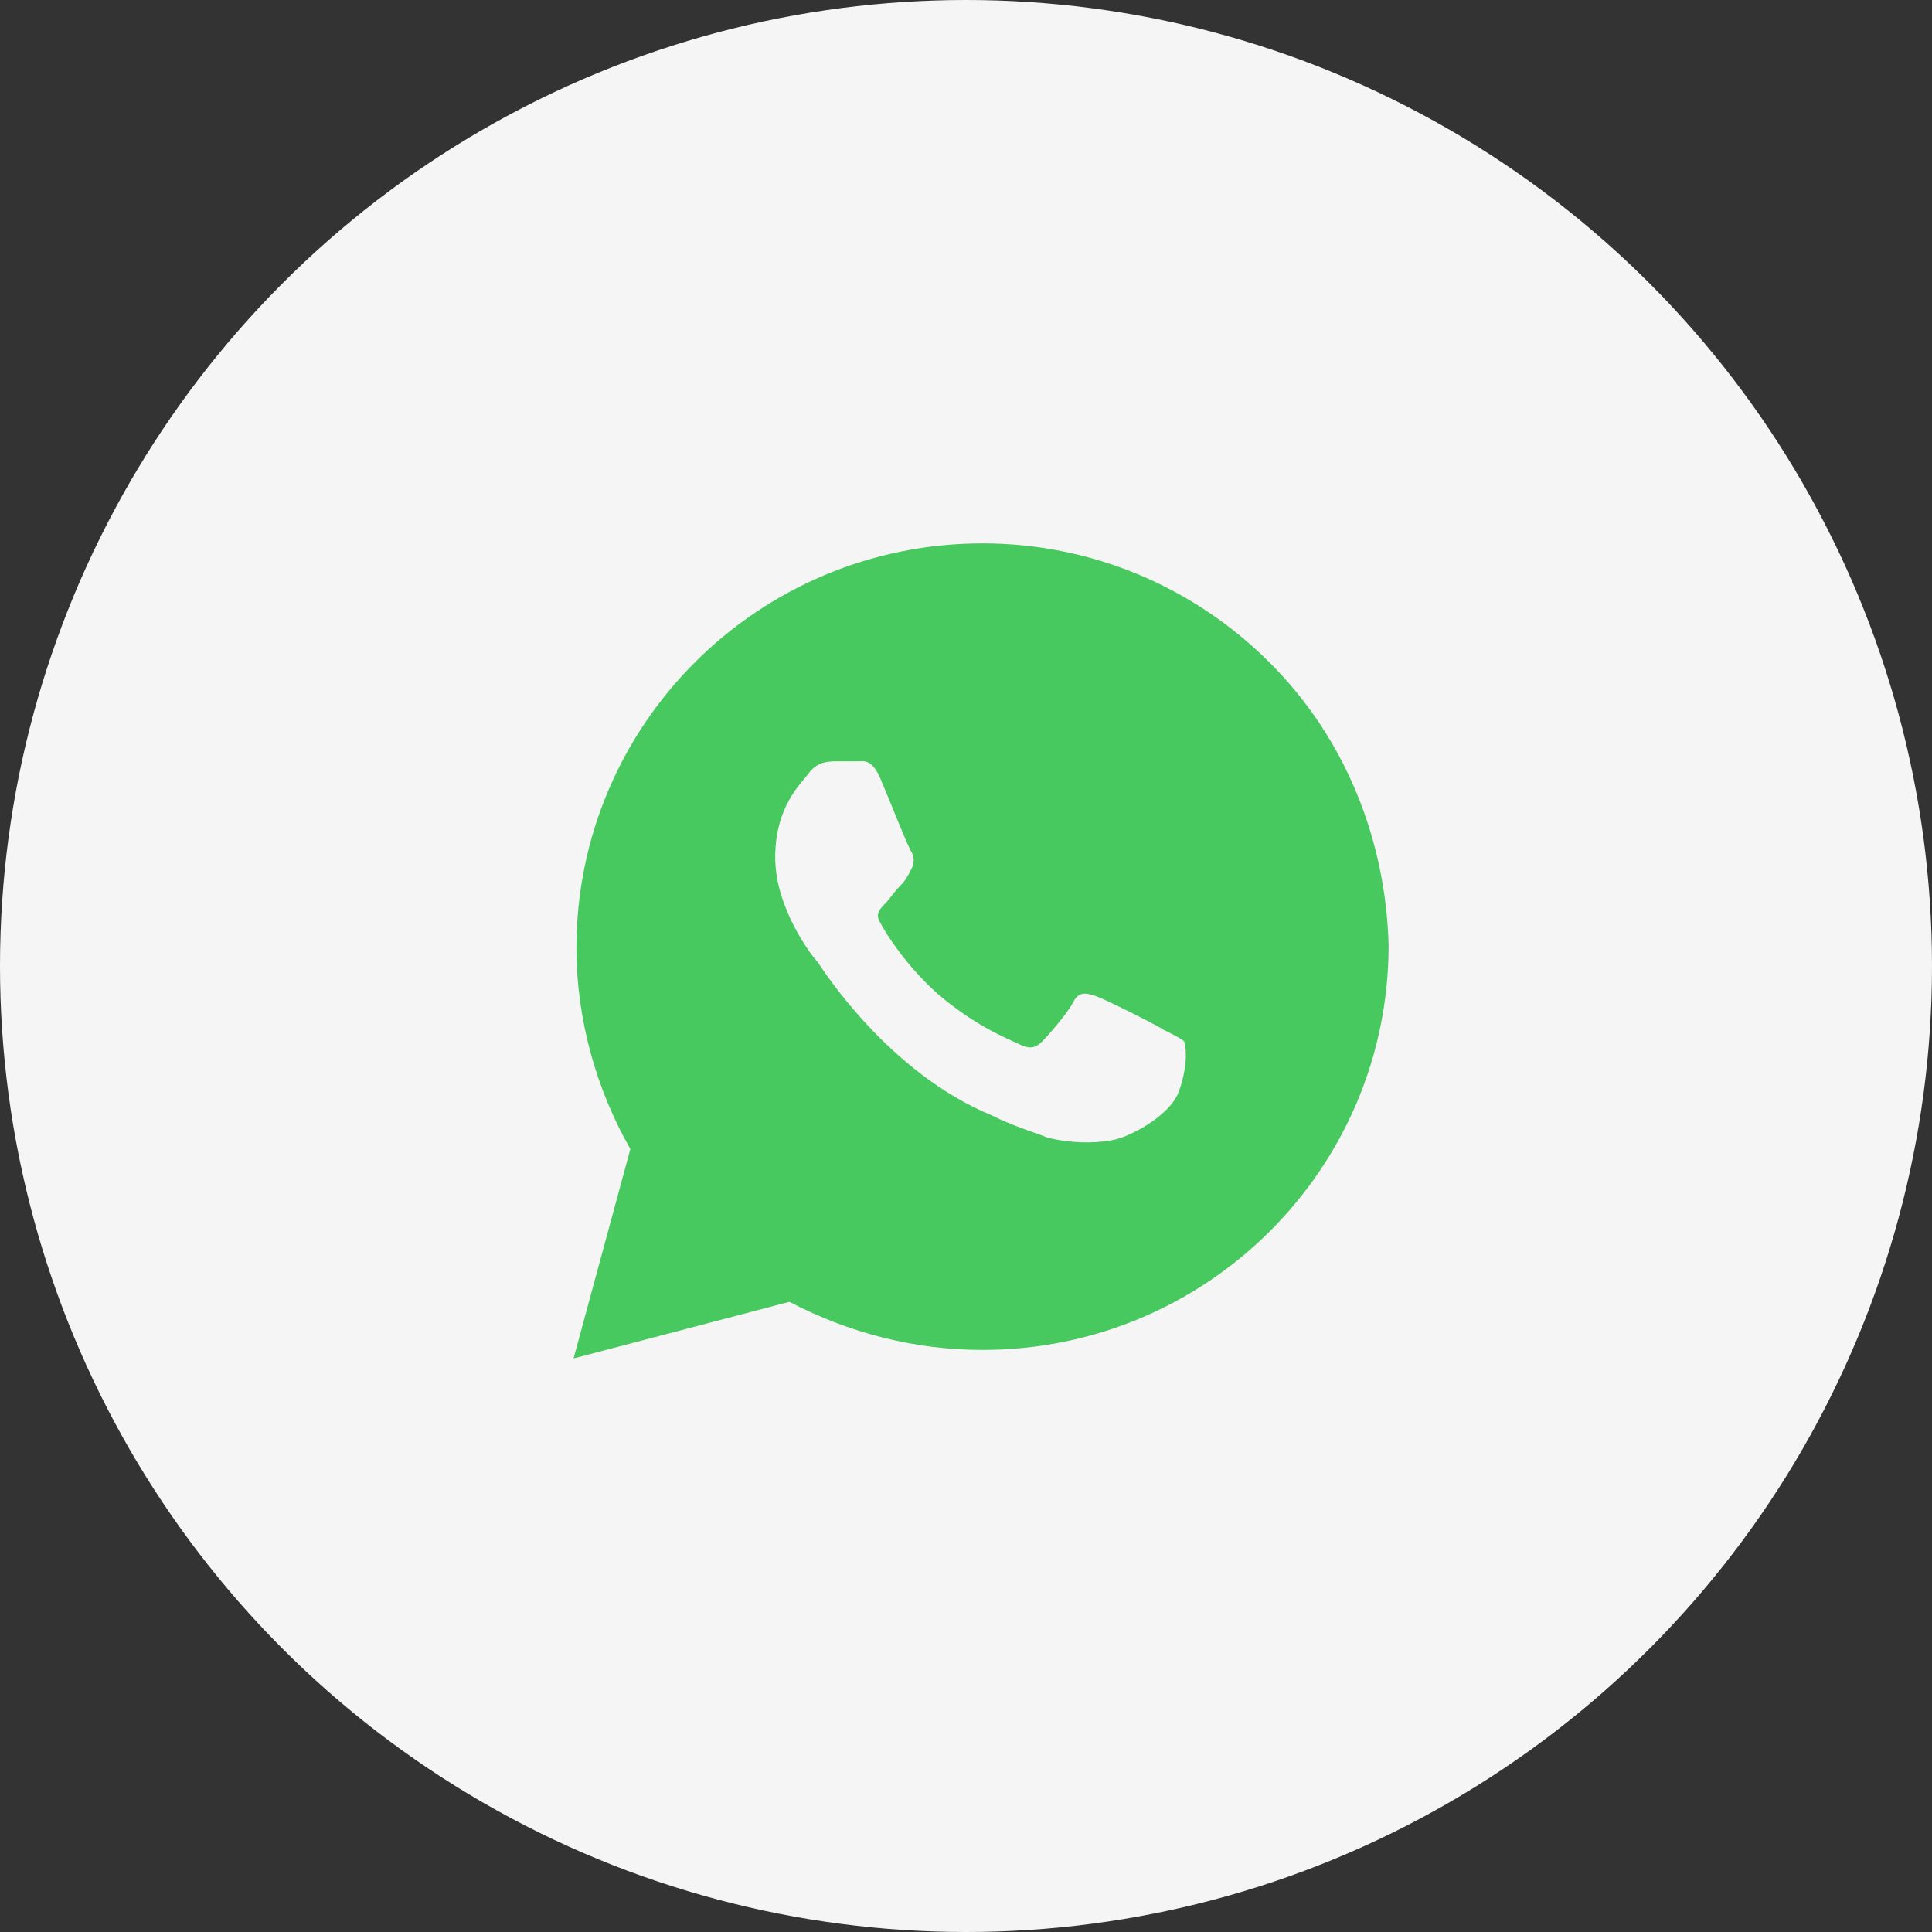
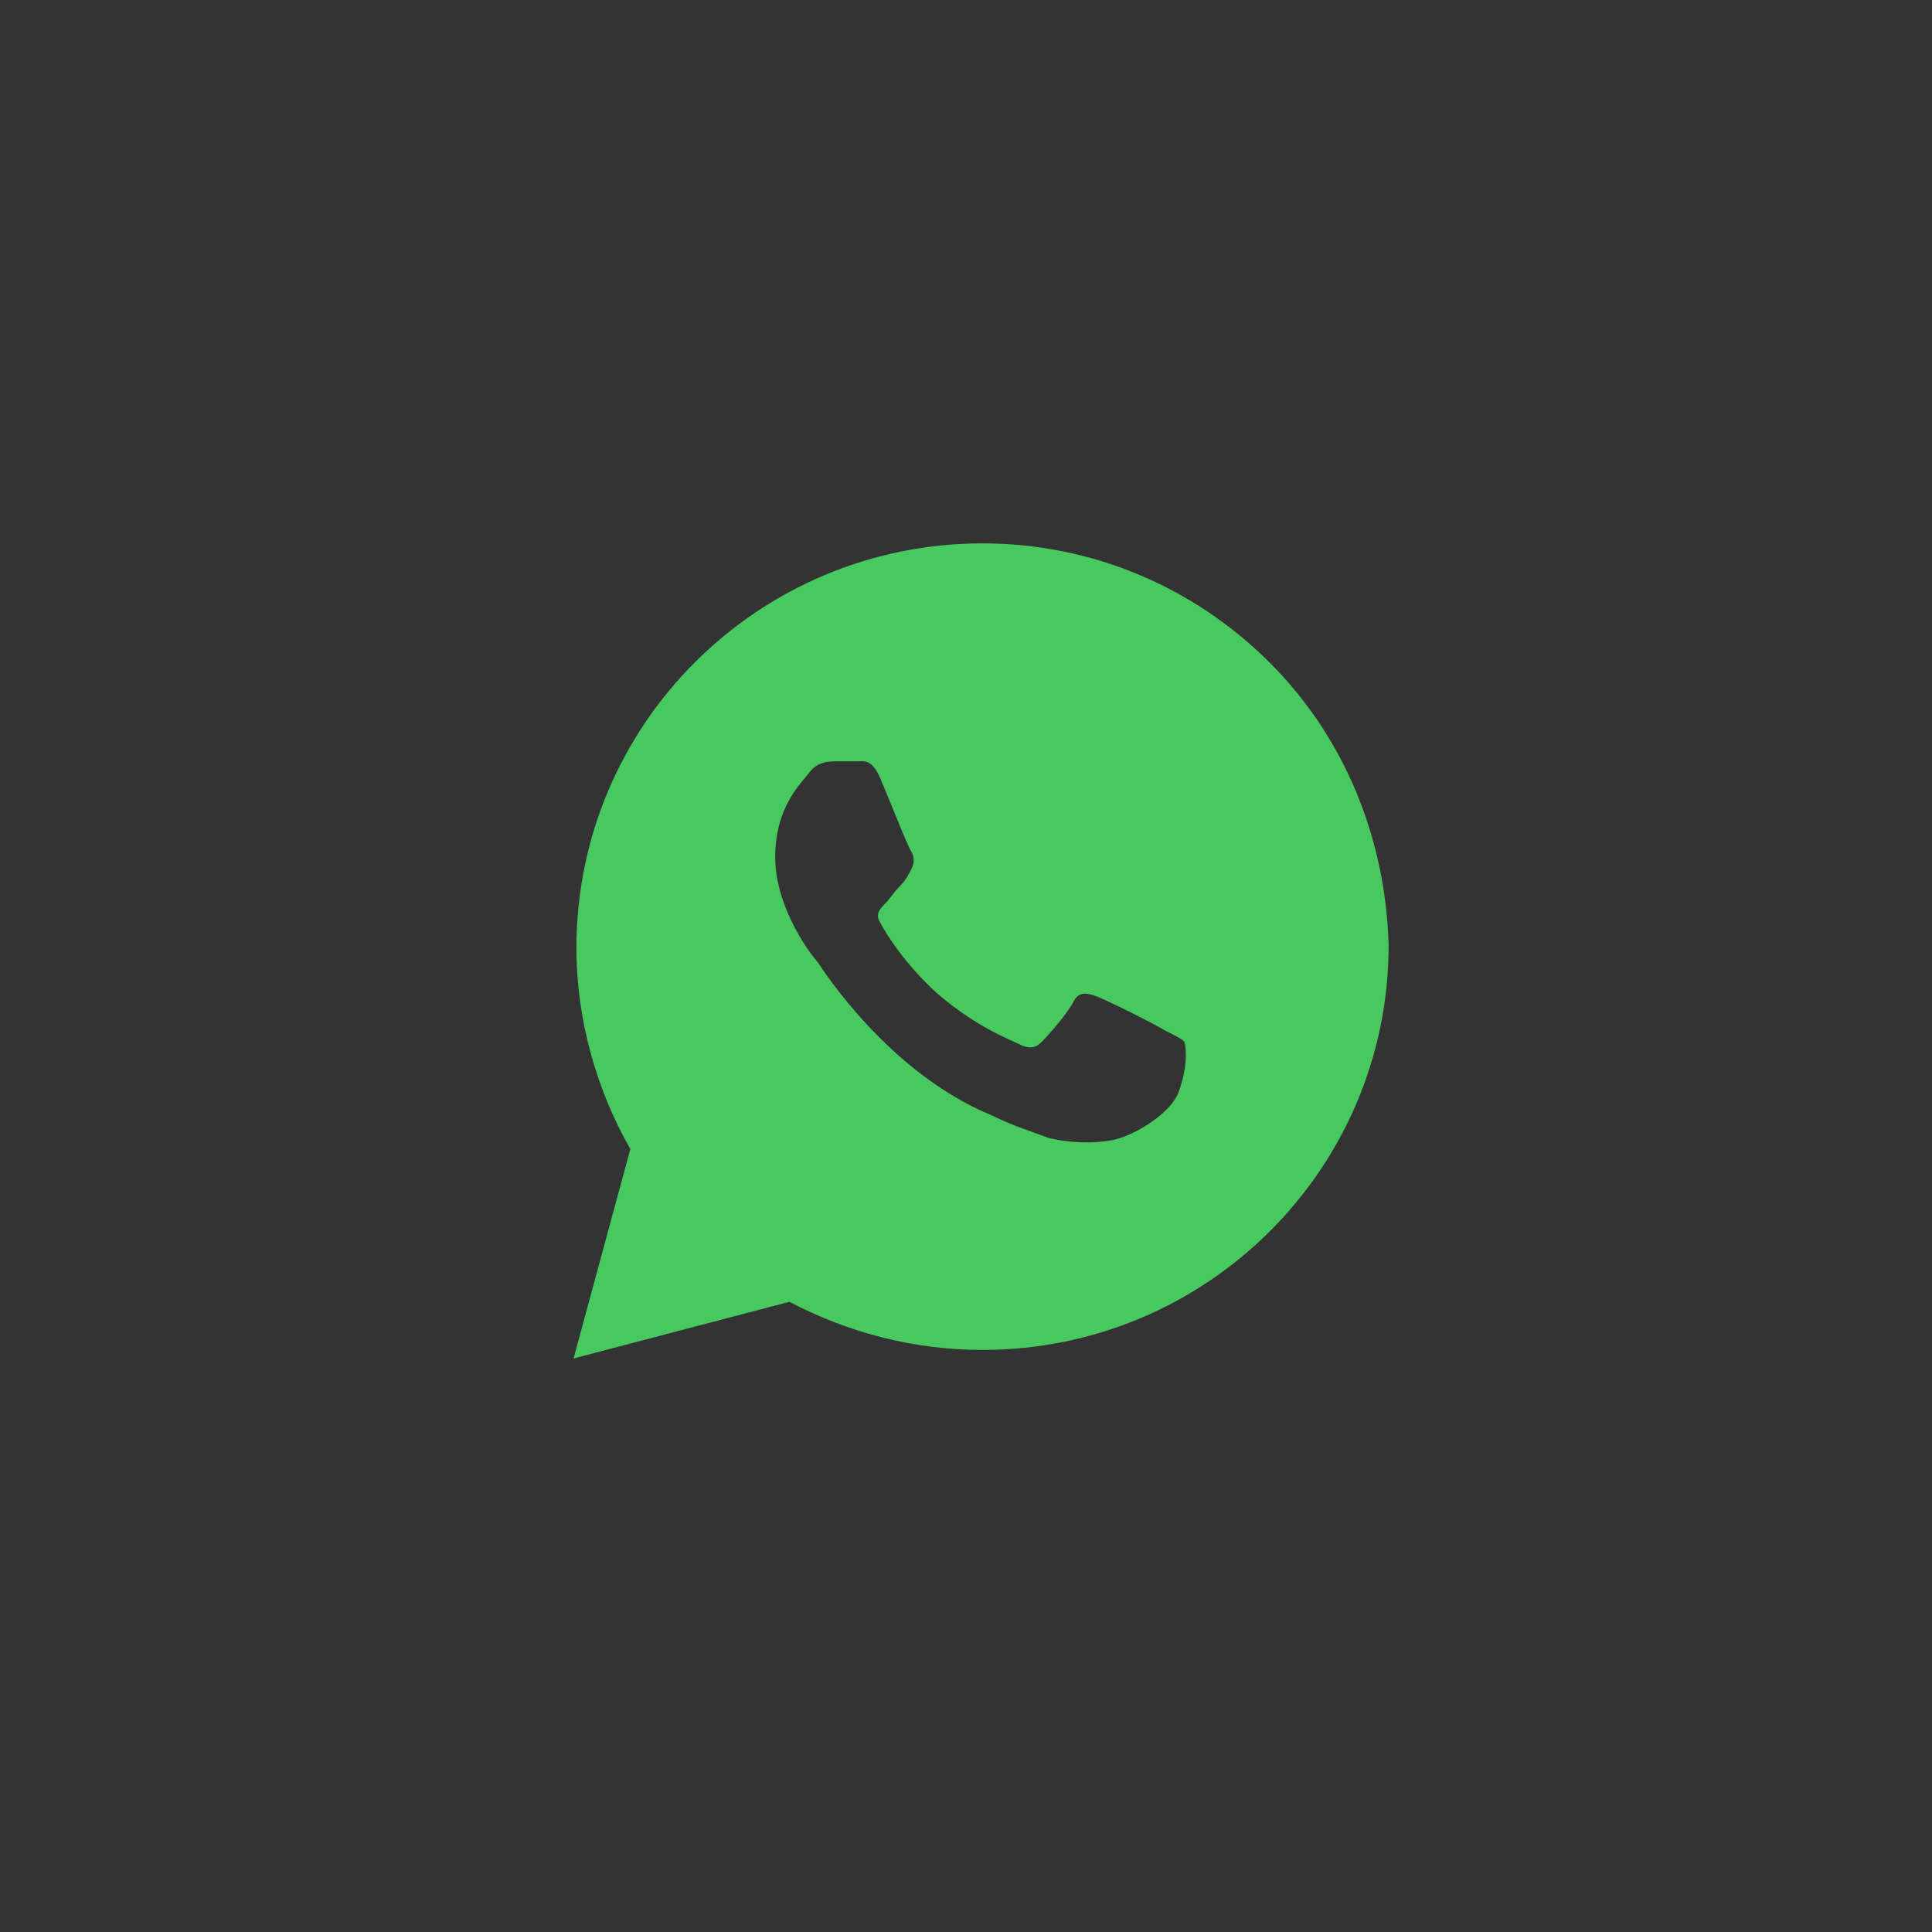
<svg xmlns="http://www.w3.org/2000/svg" width="40" height="40" viewBox="0 0 40 40" fill="none">
  <rect x="0" y="0" width="40" height="40" fill="#333333" stroke="none" />
-   <circle cx="20" cy="20" r="20" fill="#F5F5F5" />
  <path d="M26.28 13.711C24.693 12.129 22.576 11.25 20.342 11.25C15.697 11.25 11.934 15 11.934 19.629C11.934 21.094 12.345 22.559 13.051 23.789L11.875 28.125L16.344 26.953C17.578 27.598 18.931 27.949 20.342 27.949C24.987 27.949 28.75 24.199 28.75 19.57C28.691 17.402 27.868 15.293 26.28 13.711ZM24.399 22.617C24.223 23.086 23.399 23.555 22.988 23.613C22.635 23.672 22.165 23.672 21.694 23.555C21.4 23.438 20.989 23.32 20.518 23.086C18.402 22.207 17.049 20.098 16.932 19.922C16.814 19.805 16.05 18.809 16.05 17.754C16.05 16.699 16.579 16.23 16.755 15.996C16.932 15.762 17.167 15.762 17.343 15.762C17.461 15.762 17.637 15.762 17.755 15.762C17.872 15.762 18.049 15.703 18.225 16.113C18.402 16.523 18.813 17.578 18.872 17.637C18.931 17.754 18.931 17.871 18.872 17.988C18.813 18.105 18.754 18.223 18.637 18.34C18.519 18.457 18.402 18.633 18.343 18.691C18.225 18.809 18.108 18.926 18.225 19.102C18.343 19.336 18.754 19.98 19.401 20.566C20.224 21.27 20.871 21.504 21.106 21.621C21.341 21.738 21.459 21.68 21.577 21.562C21.694 21.445 22.106 20.977 22.223 20.742C22.341 20.508 22.517 20.566 22.694 20.625C22.87 20.684 23.929 21.211 24.105 21.328C24.34 21.445 24.458 21.504 24.517 21.562C24.575 21.738 24.575 22.148 24.399 22.617Z" fill="#48C95F" />
</svg>